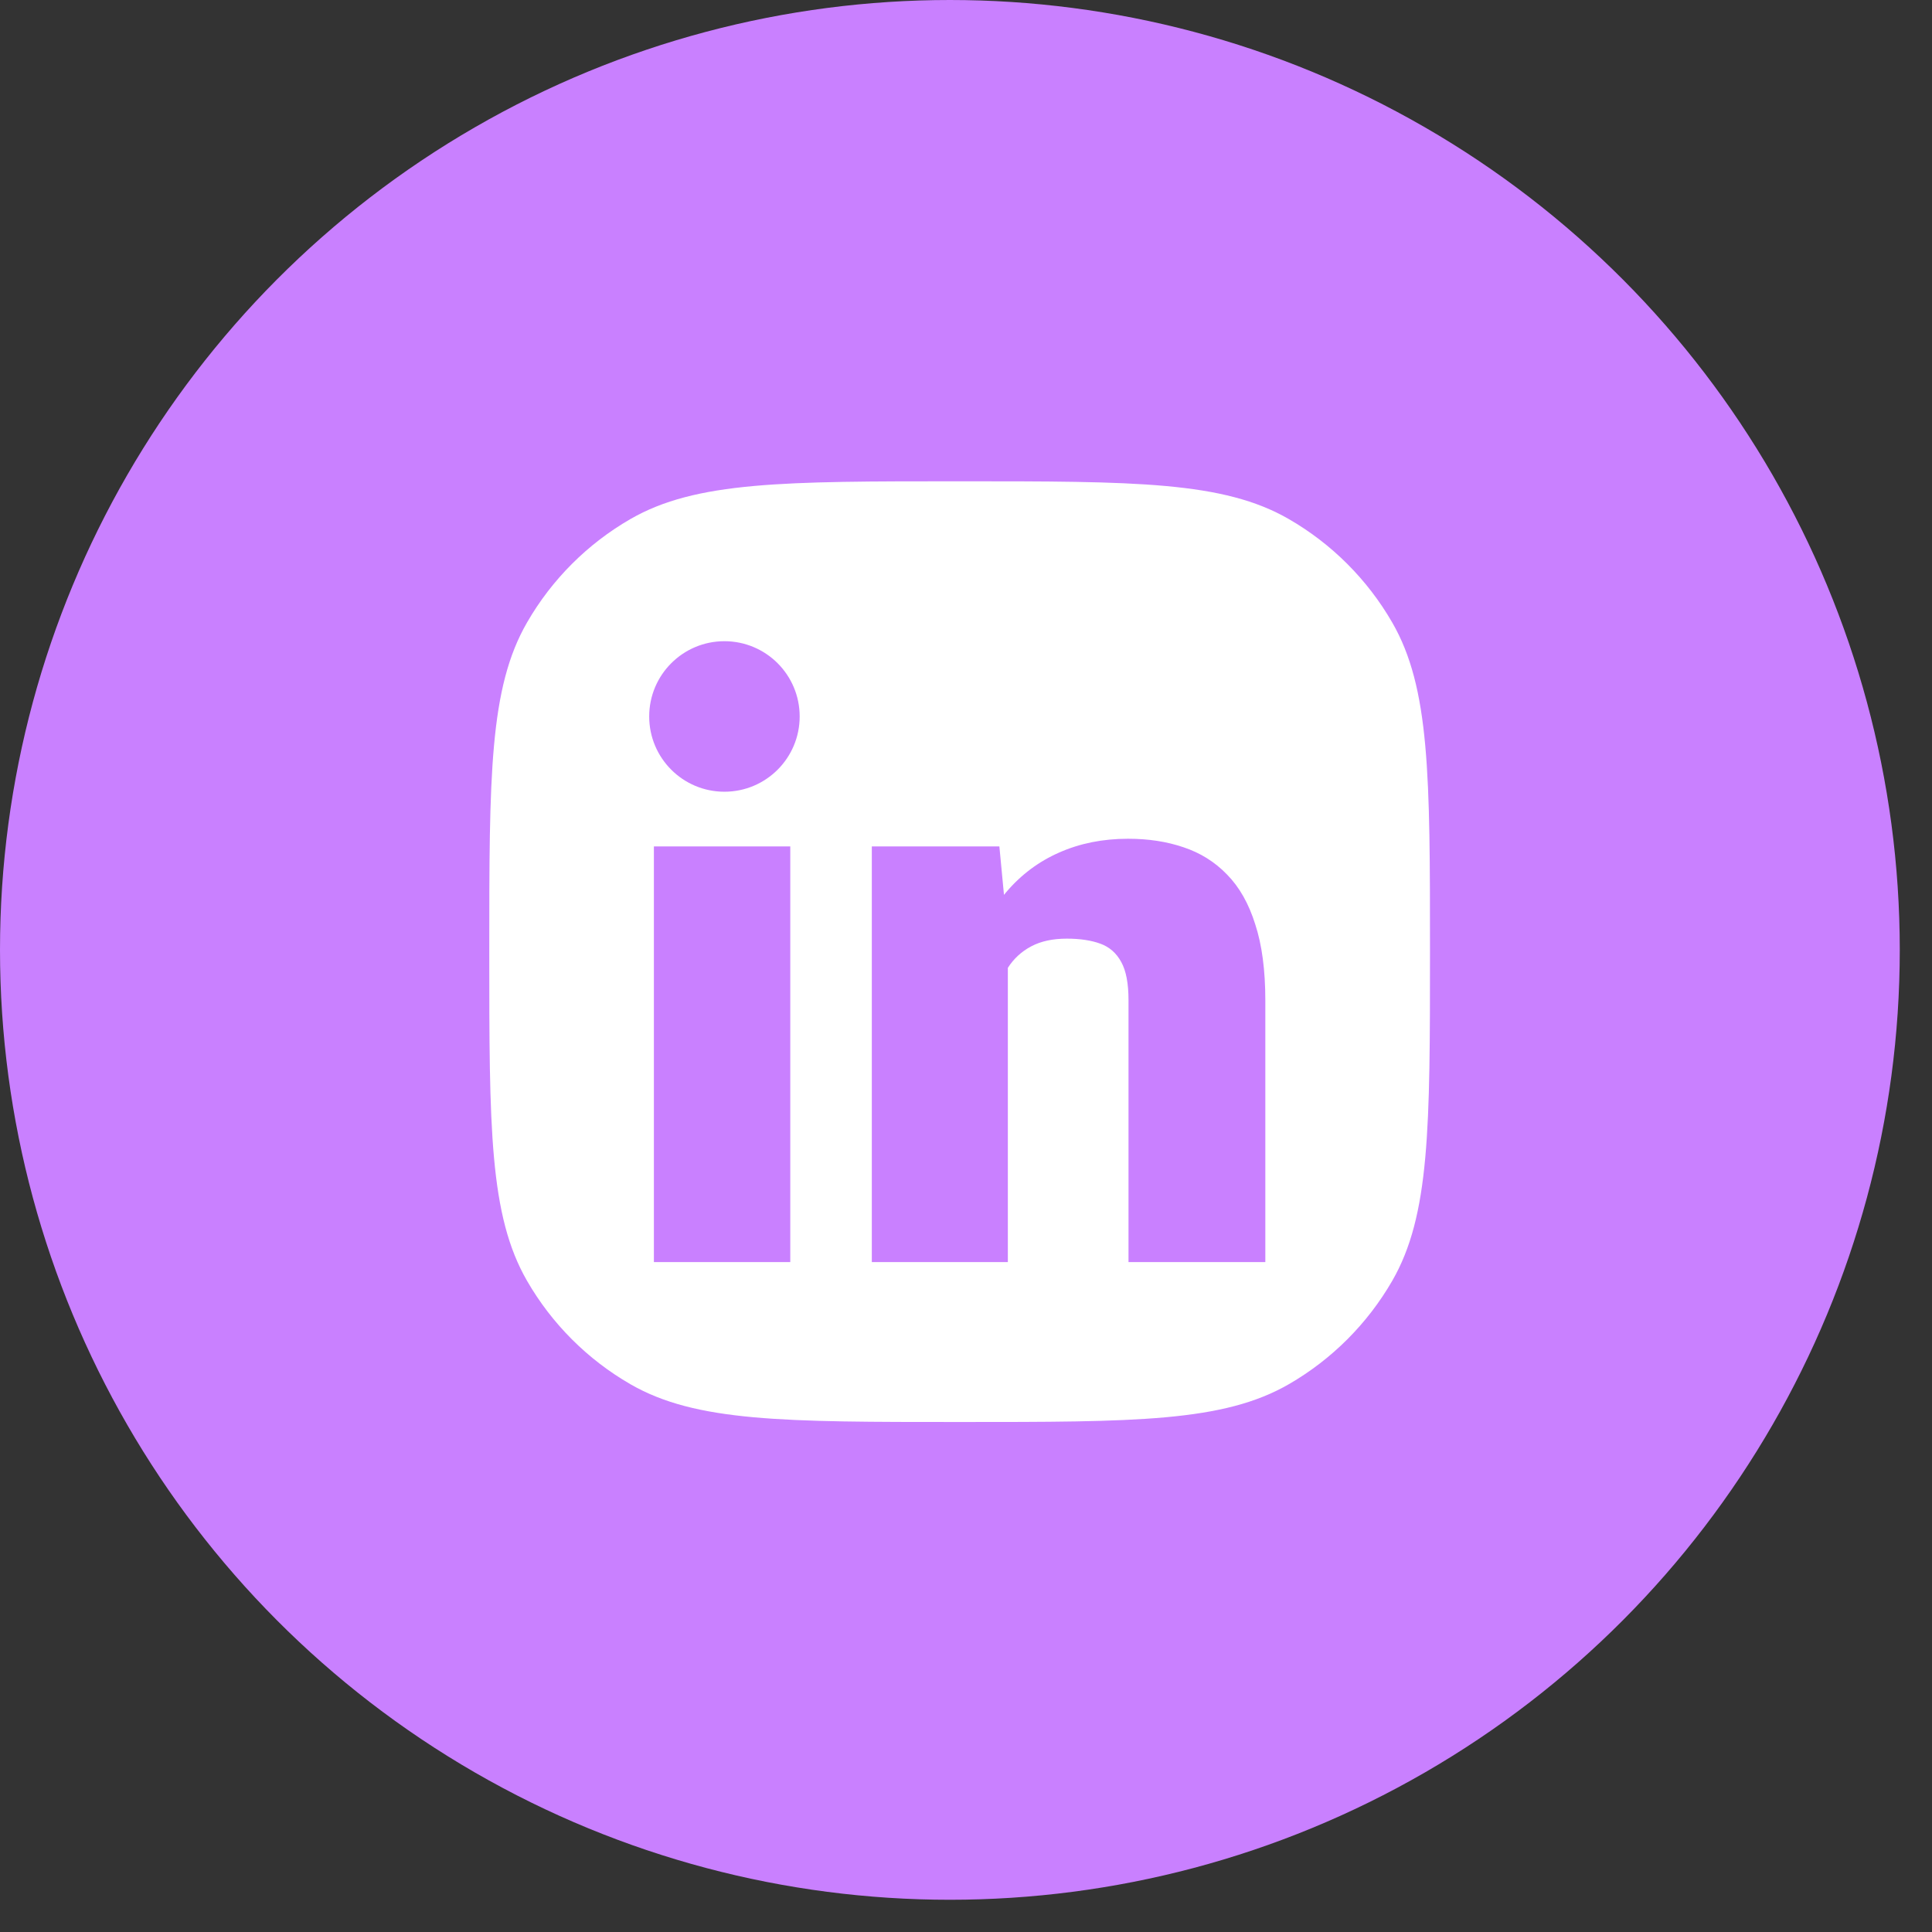
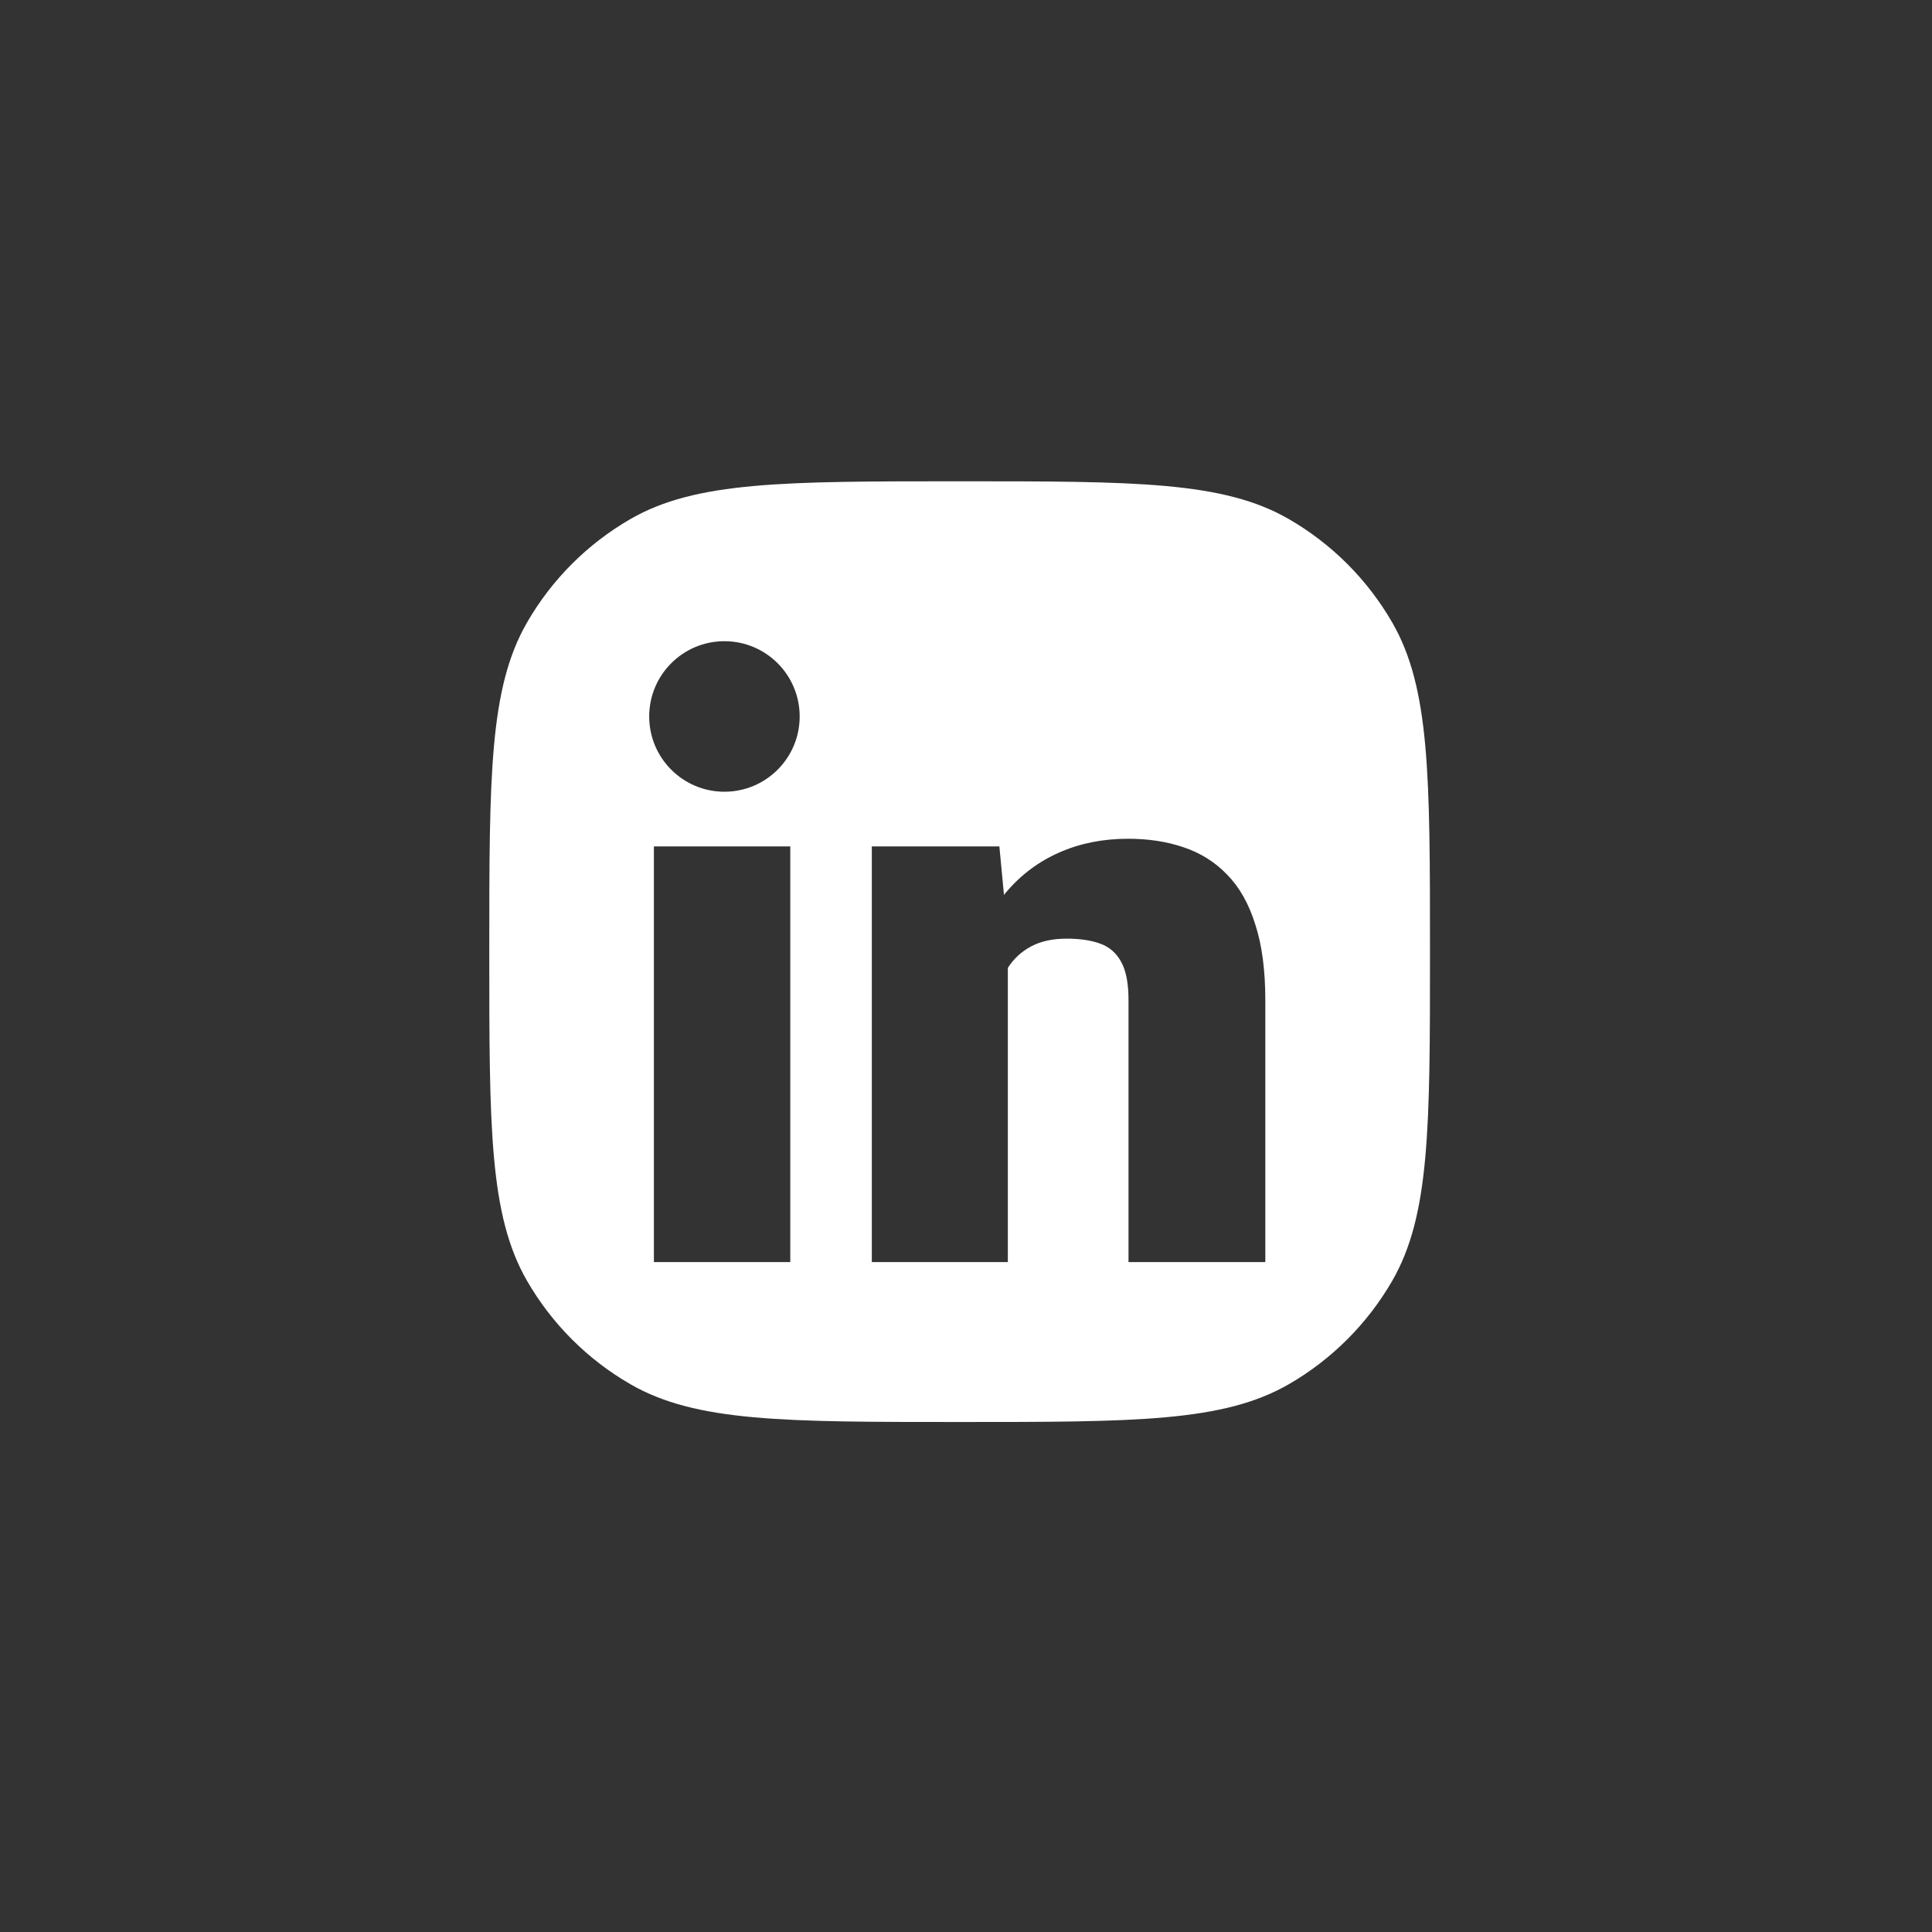
<svg xmlns="http://www.w3.org/2000/svg" width="44" height="44" viewBox="0 0 44 44" fill="none">
  <rect x="0" y="0" width="44" height="44" fill="#333333" stroke="none" />
-   <circle cx="21.633" cy="21.633" r="21.633" fill="#C980FF" />
  <path fill-rule="evenodd" clip-rule="evenodd" d="M11.143 21.673C11.143 17.668 11.143 15.666 12.004 14.175C12.568 13.197 13.379 12.386 14.356 11.822C15.848 10.961 17.85 10.961 21.855 10.961C25.859 10.961 27.862 10.961 29.353 11.822C30.33 12.386 31.141 13.197 31.706 14.175C32.567 15.666 32.567 17.668 32.567 21.673C32.567 25.678 32.567 27.68 31.706 29.172C31.141 30.149 30.33 30.96 29.353 31.524C27.862 32.385 25.859 32.385 21.855 32.385C17.85 32.385 15.848 32.385 14.356 31.524C13.379 30.96 12.568 30.149 12.004 29.172C11.143 27.68 11.143 25.678 11.143 21.673ZM22.953 28.743V22.042C23.088 21.832 23.265 21.669 23.486 21.552C23.707 21.435 23.976 21.377 24.295 21.377C24.595 21.377 24.85 21.415 25.058 21.491C25.266 21.566 25.426 21.706 25.536 21.91C25.646 22.109 25.701 22.398 25.701 22.777V28.743H28.817V22.785C28.817 22.097 28.741 21.52 28.588 21.053C28.441 20.581 28.226 20.202 27.944 19.916C27.668 19.63 27.337 19.423 26.951 19.295C26.572 19.166 26.152 19.102 25.692 19.102C25.116 19.102 24.592 19.207 24.12 19.417C23.655 19.621 23.253 19.922 22.916 20.318C22.899 20.338 22.882 20.359 22.865 20.38L22.76 19.277H19.855V28.743H22.953ZM17.998 19.277V28.743H14.892V19.277H17.998ZM16.498 18.031C17.445 18.031 18.212 17.264 18.212 16.317C18.212 15.37 17.445 14.603 16.498 14.603C15.552 14.603 14.785 15.37 14.785 16.317C14.785 17.264 15.552 18.031 16.498 18.031Z" fill="white" />
</svg>